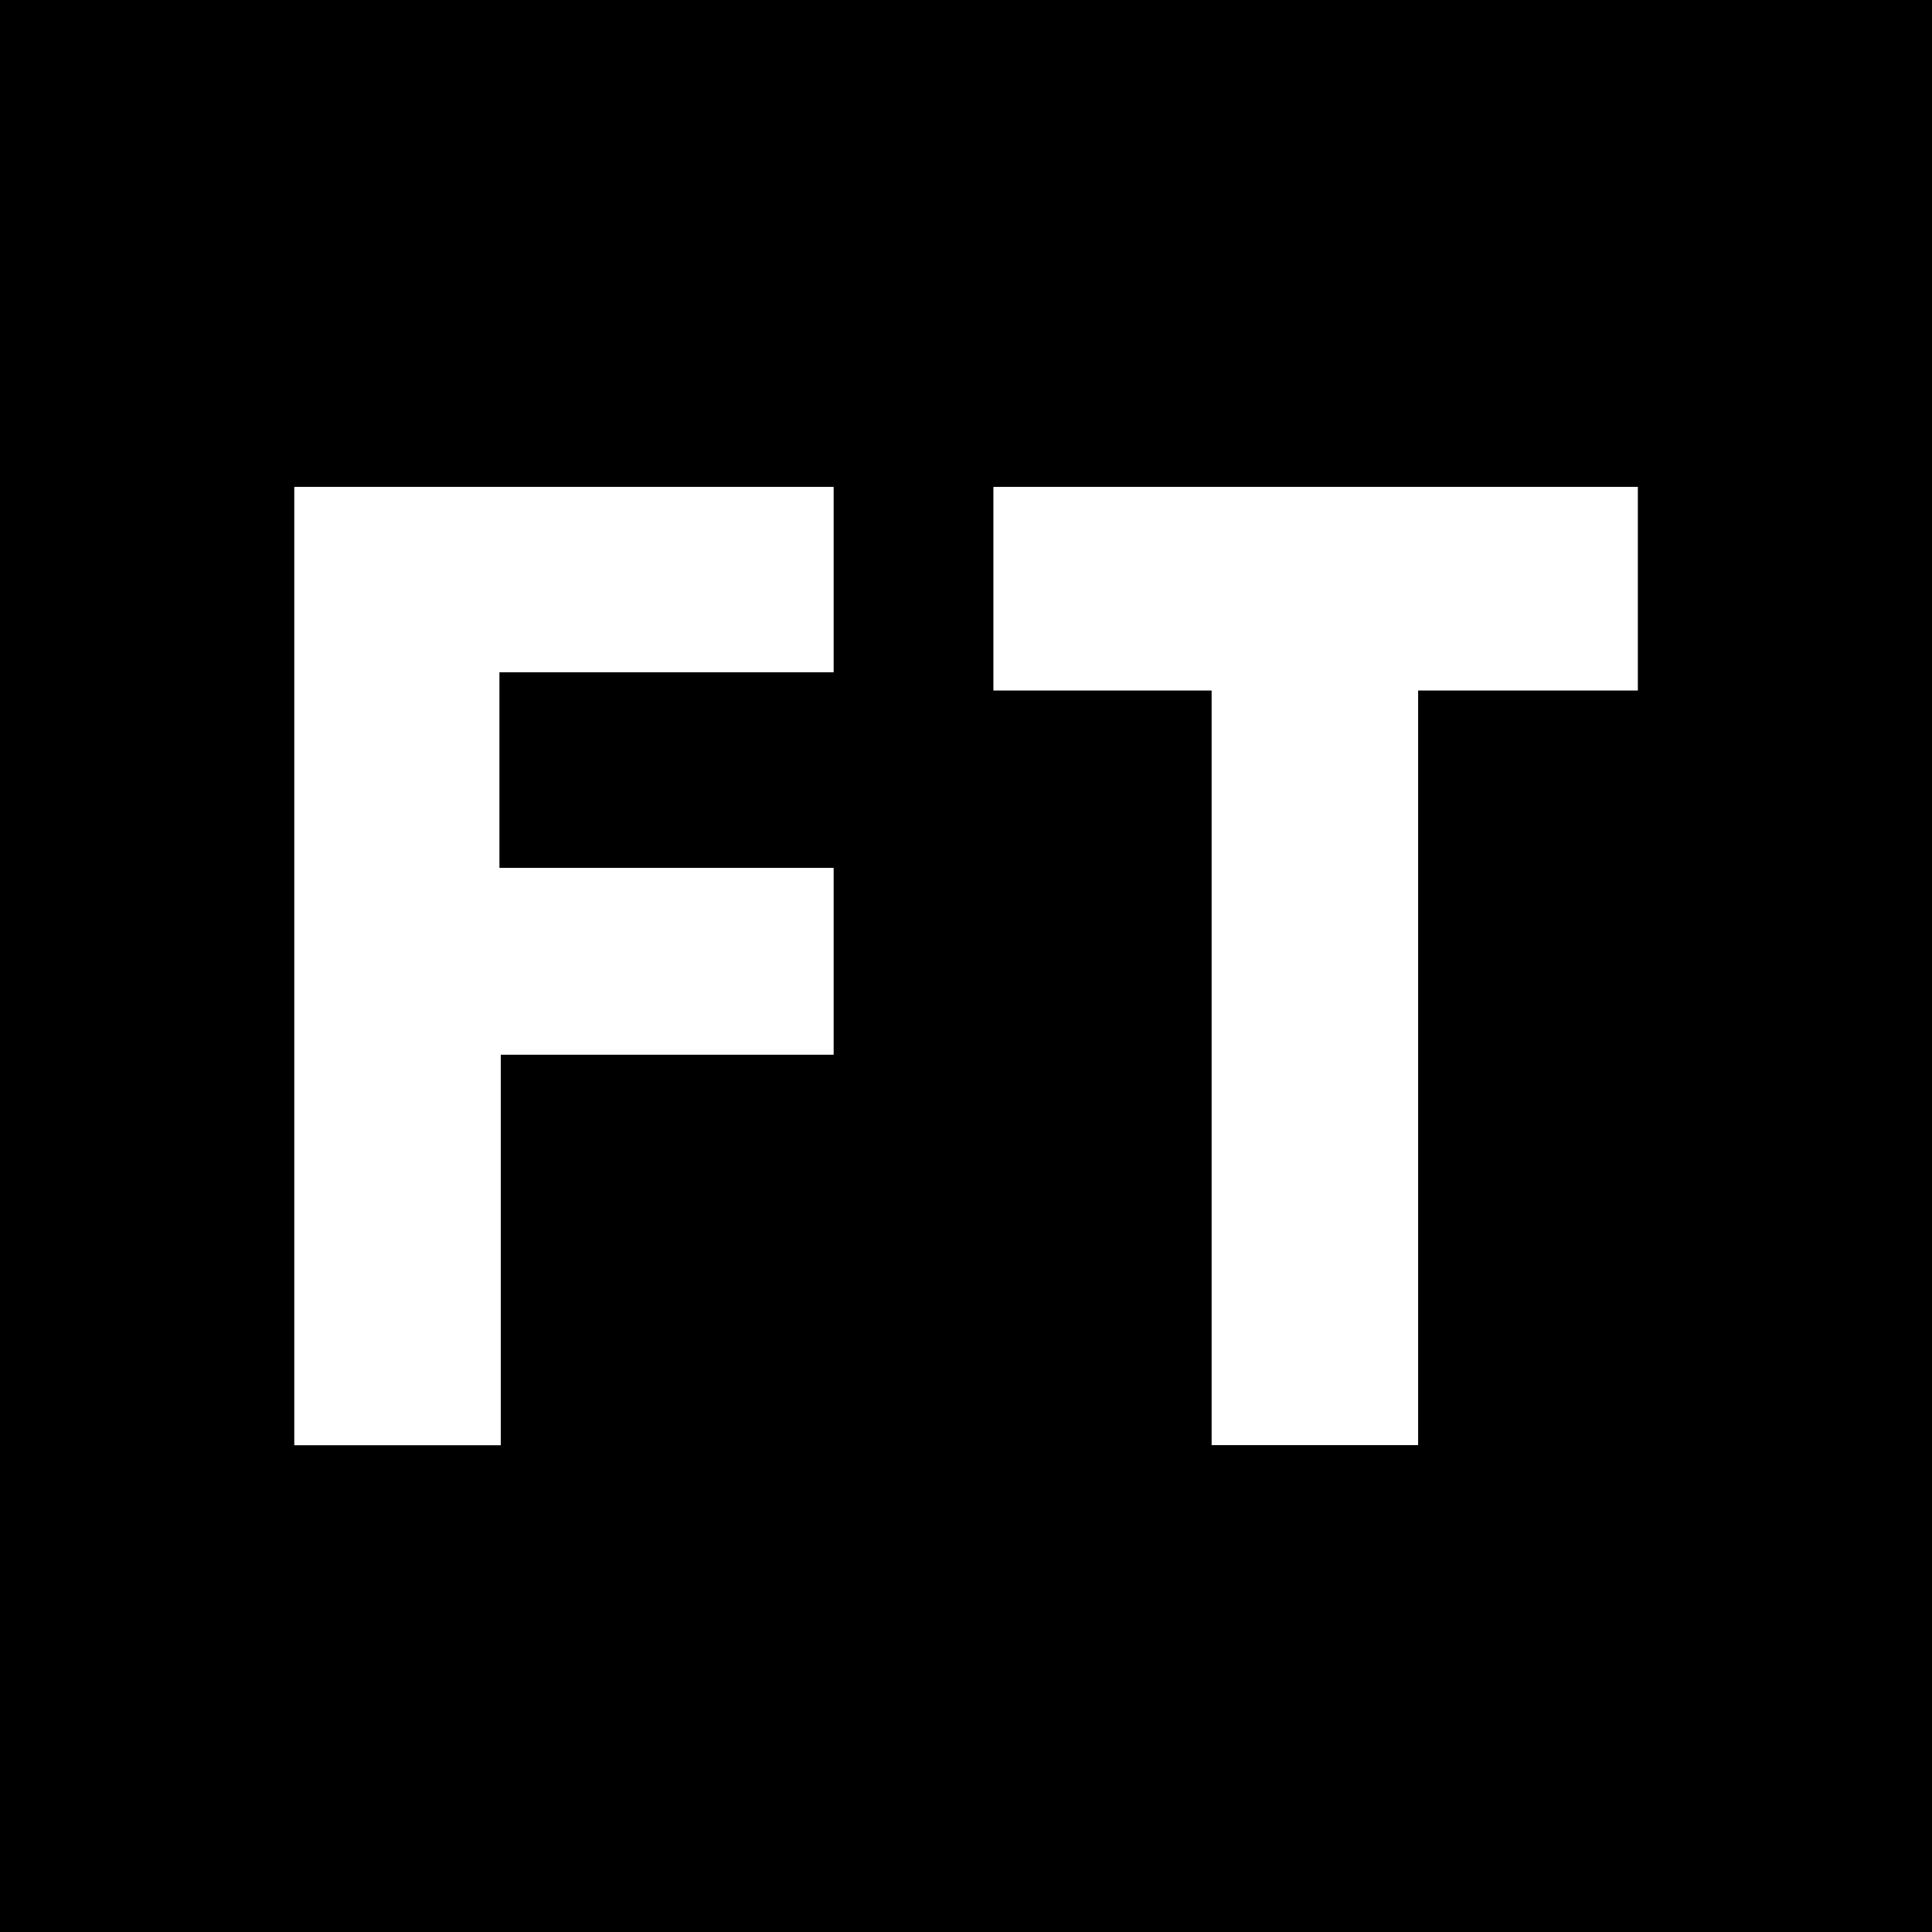
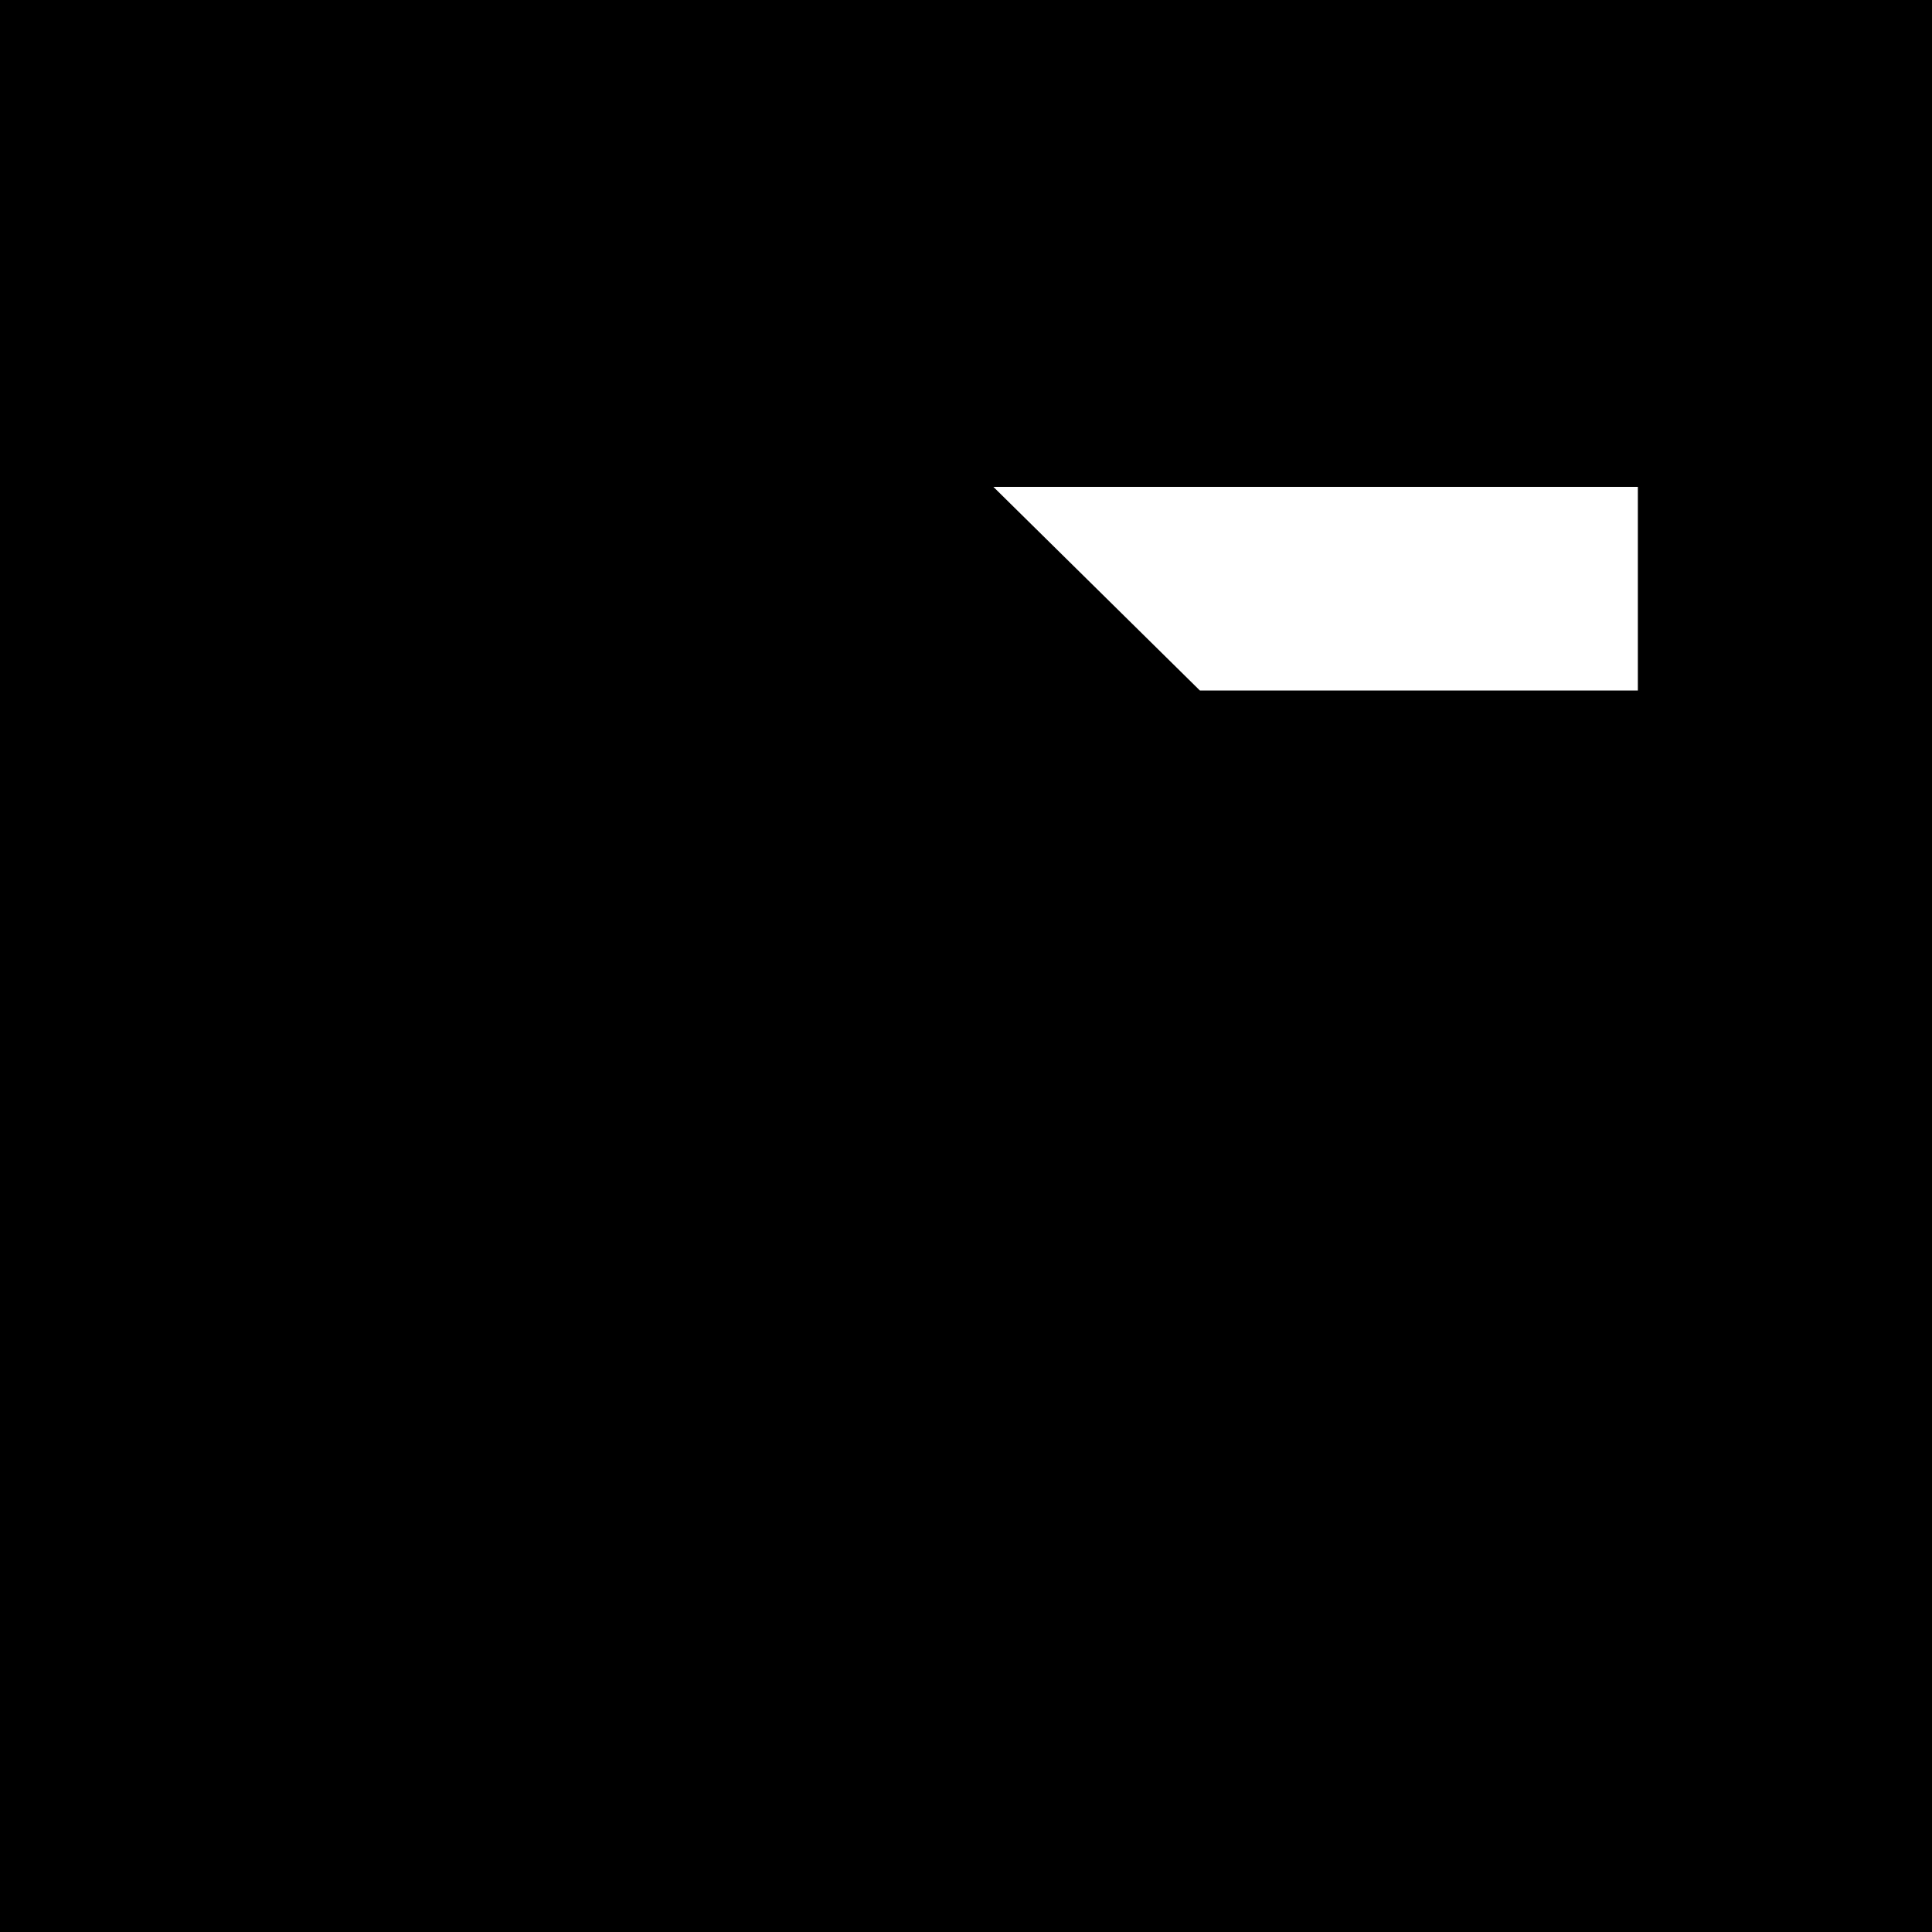
<svg xmlns="http://www.w3.org/2000/svg" width="14.174mm" height="14.174mm" viewBox="0 0 14.174 14.174" version="1.1" id="svg2254">
  <defs id="defs2248" />
  <g id="layer1" transform="translate(-177.365,-238.597)">
    <path id="rect987" style="fill:#000000;stroke-width:4.286;stroke-linejoin:round" d="m 177.365,238.597 h 14.174 v 14.174 h -14.174 z" />
    <g aria-label="FT" id="text835-6-3-3-4-3-1" style="font-style:normal;font-variant:normal;font-weight:bold;font-stretch:normal;font-size:10.966px;line-height:1.25;font-family:'Tw Cen MT';-inkscape-font-specification:'Tw Cen MT Bold';letter-spacing:0.369px;word-spacing:0px;fill:#ffffff;stroke-width:0.147">
-       <path d="m 179.524,242.169 h 3.957 v 1.36 h -2.452 v 1.435 h 2.452 v 1.371 h -2.442 v 2.865 h -1.515 z" style="font-style:normal;font-variant:normal;font-weight:bold;font-stretch:normal;font-family:'Tw Cen MT';-inkscape-font-specification:'Tw Cen MT Bold';fill:#ffffff;stroke-width:0.147" id="path2846" />
-       <path d="m 184.653,242.169 h 4.728 v 1.494 h -1.612 v 5.536 h -1.515 v -5.536 h -1.601 z" style="font-style:normal;font-variant:normal;font-weight:bold;font-stretch:normal;font-family:'Tw Cen MT';-inkscape-font-specification:'Tw Cen MT Bold';fill:#ffffff;stroke-width:0.147" id="path2848" />
+       <path d="m 184.653,242.169 h 4.728 v 1.494 h -1.612 v 5.536 v -5.536 h -1.601 z" style="font-style:normal;font-variant:normal;font-weight:bold;font-stretch:normal;font-family:'Tw Cen MT';-inkscape-font-specification:'Tw Cen MT Bold';fill:#ffffff;stroke-width:0.147" id="path2848" />
    </g>
  </g>
</svg>